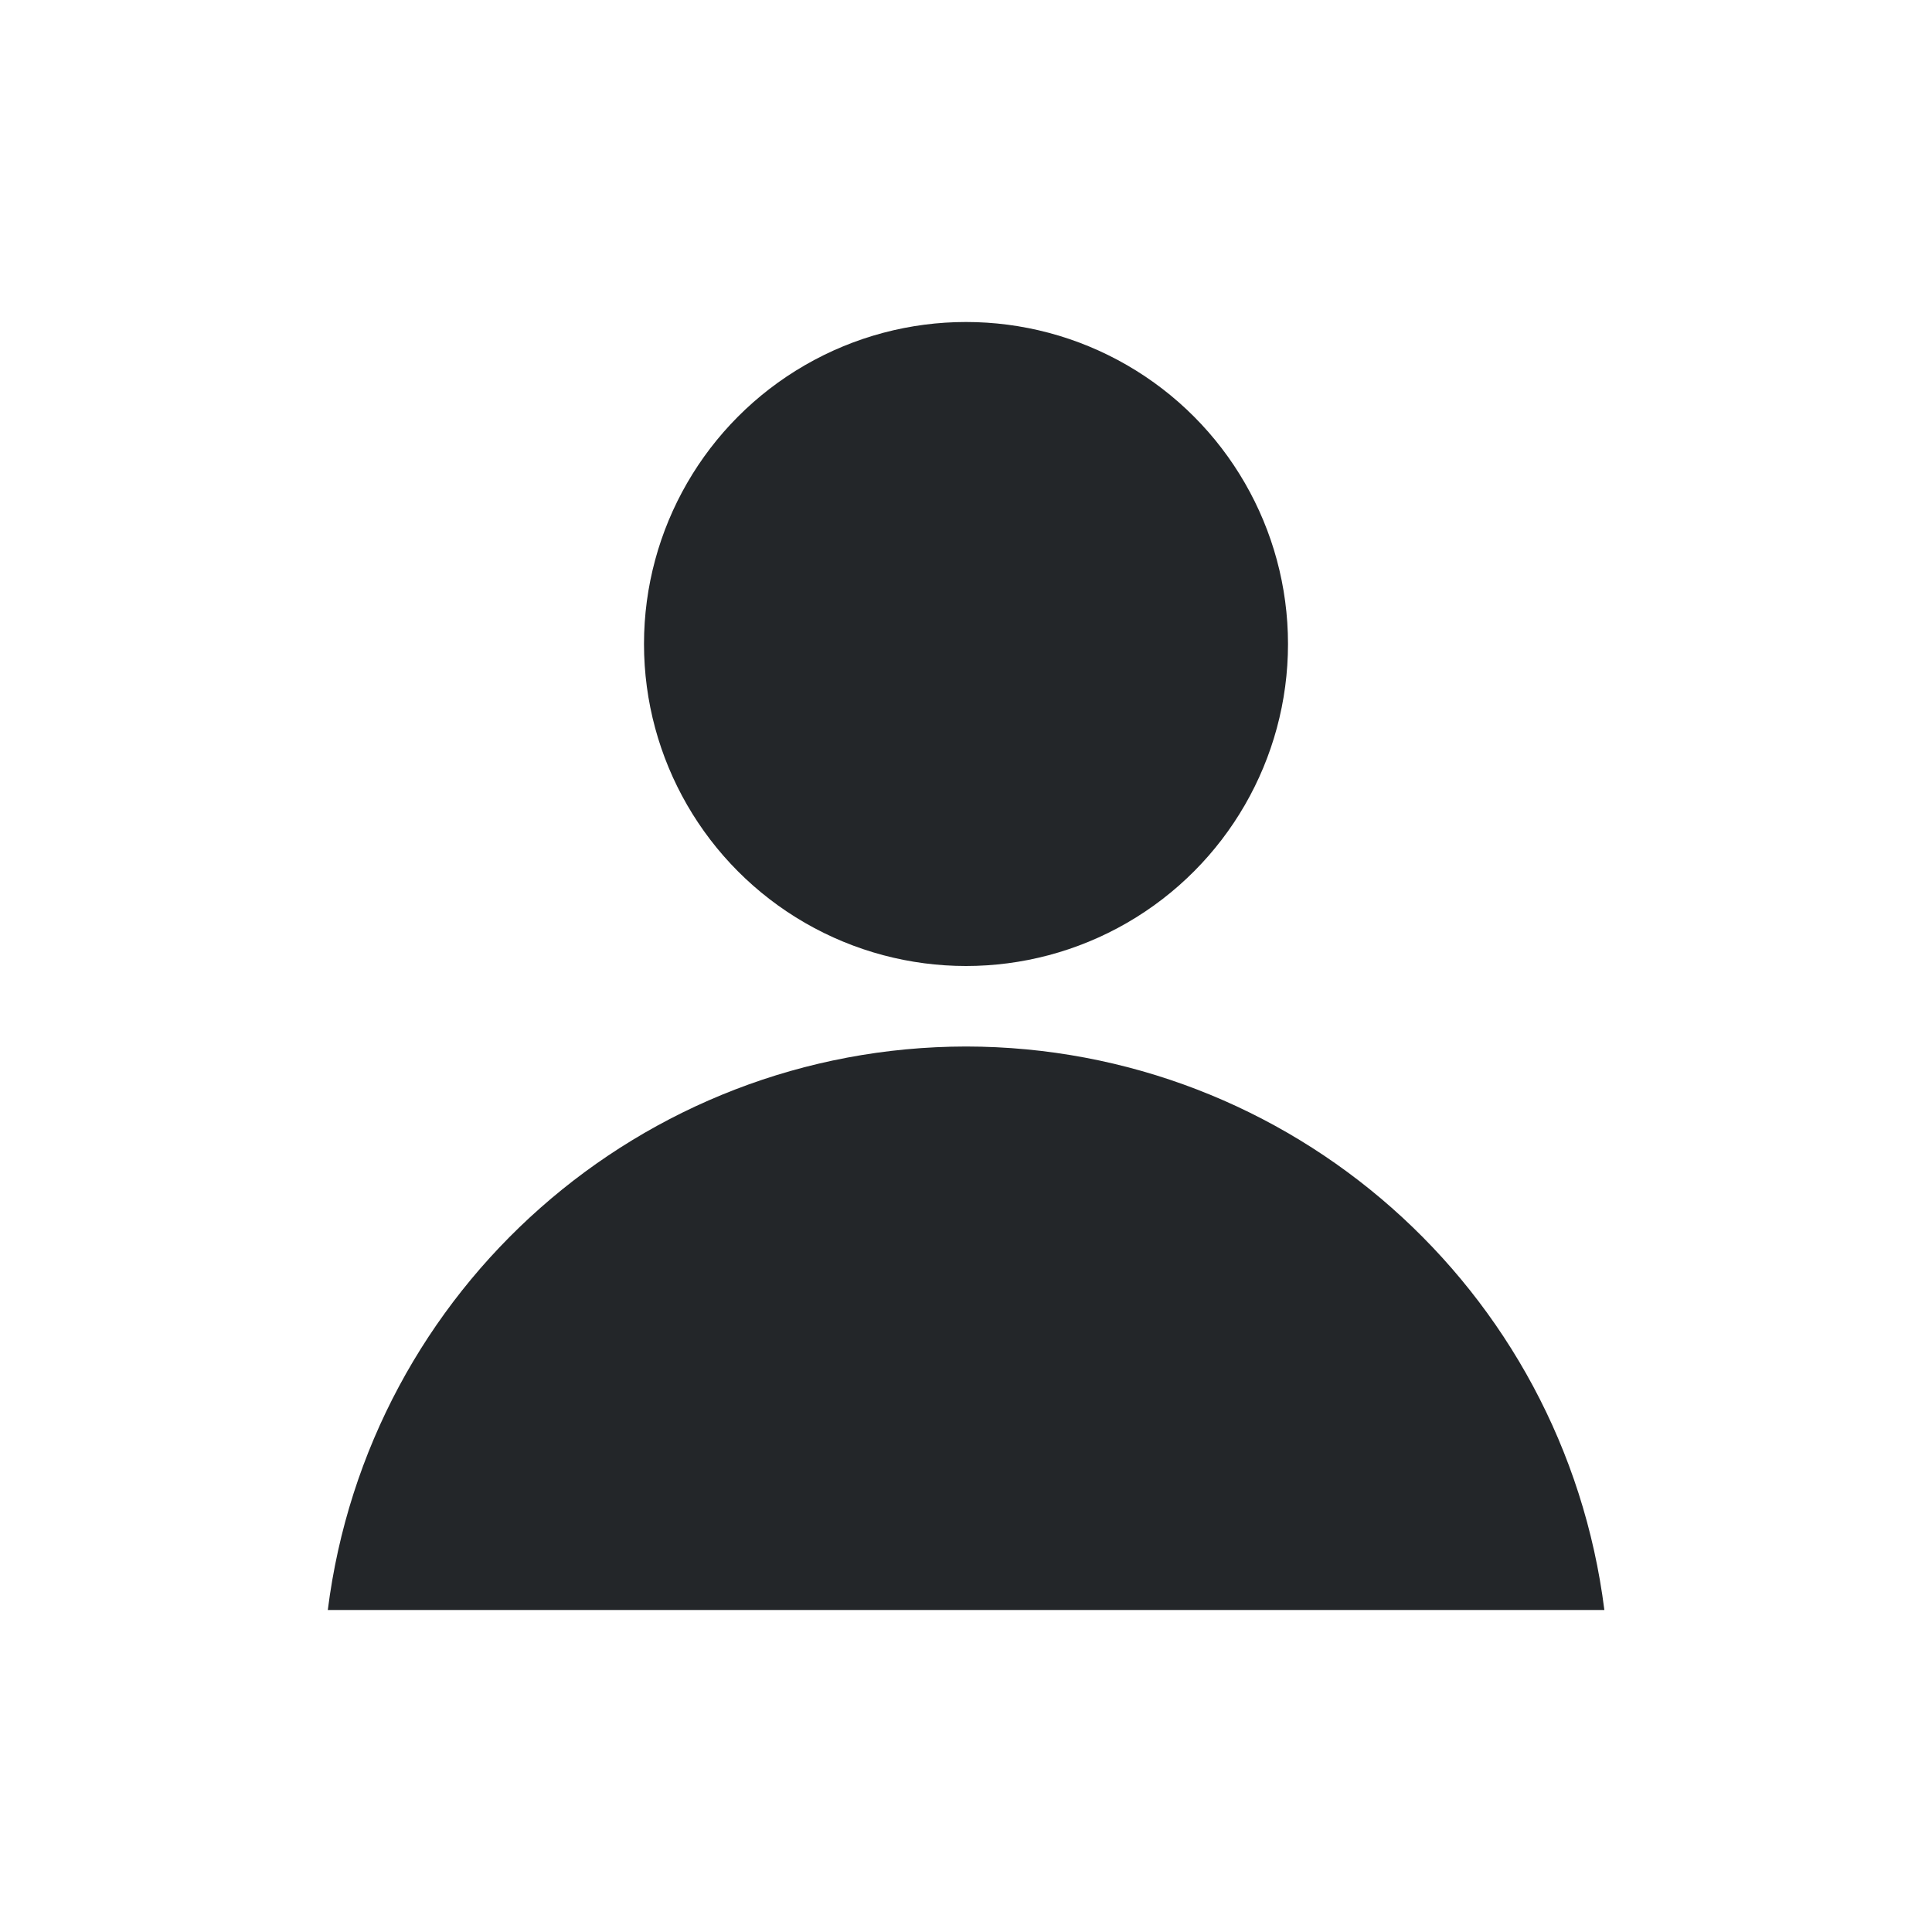
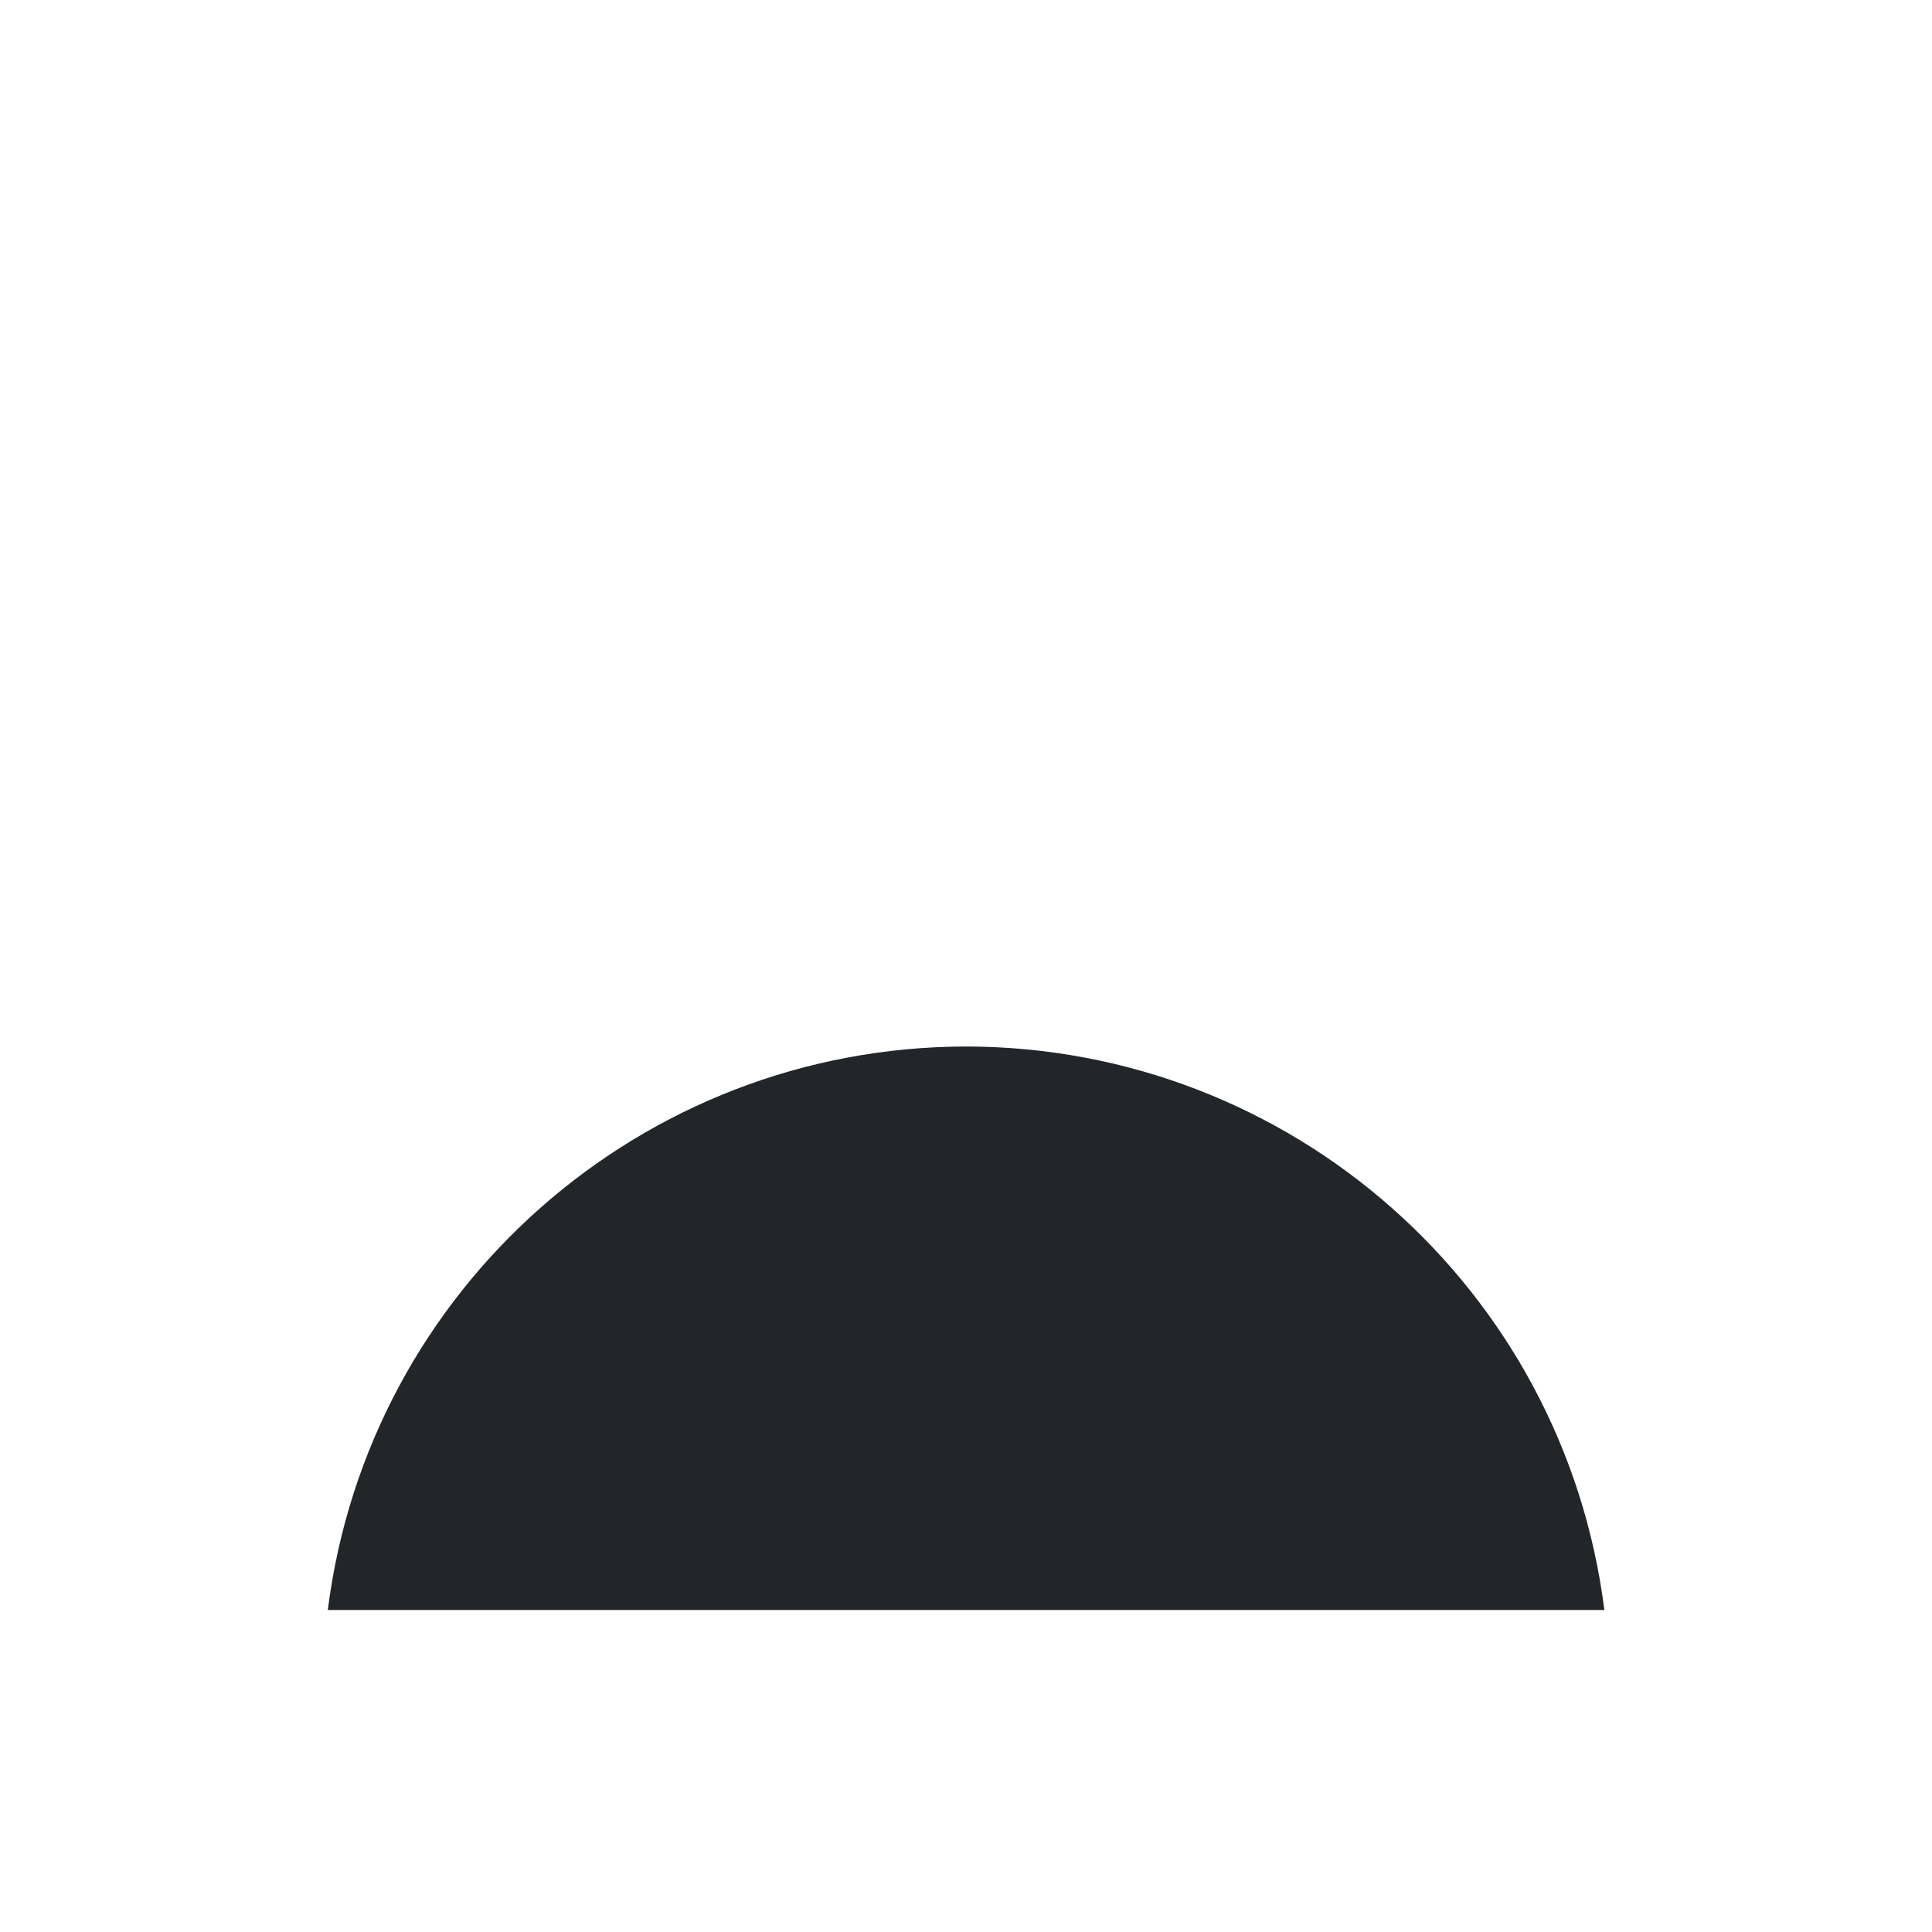
<svg xmlns="http://www.w3.org/2000/svg" viewBox="0 0 24 24" width="24" height="24">
  <defs id="defs3051">
    <style id="current-color-scheme" type="text/css">
      .ColorScheme-Text {
        color:#232629;
      }
      </style>
  </defs>
  <g transform="translate(1,1)">
-     <circle r="4" cy="7" cx="11" class="ColorScheme-Text" style="fill:currentColor;fill-opacity:1;stroke:none" />
    <path class="ColorScheme-Text" d="M 11,12 C 6.972,12.005 3.576,15.004 3.072,19 19,19 16.156,19 18.93,19 18.426,15.003 15.029,12.004 11,12 Z" style="fill:currentColor;fill-opacity:1;stroke:none" />
  </g>
</svg>